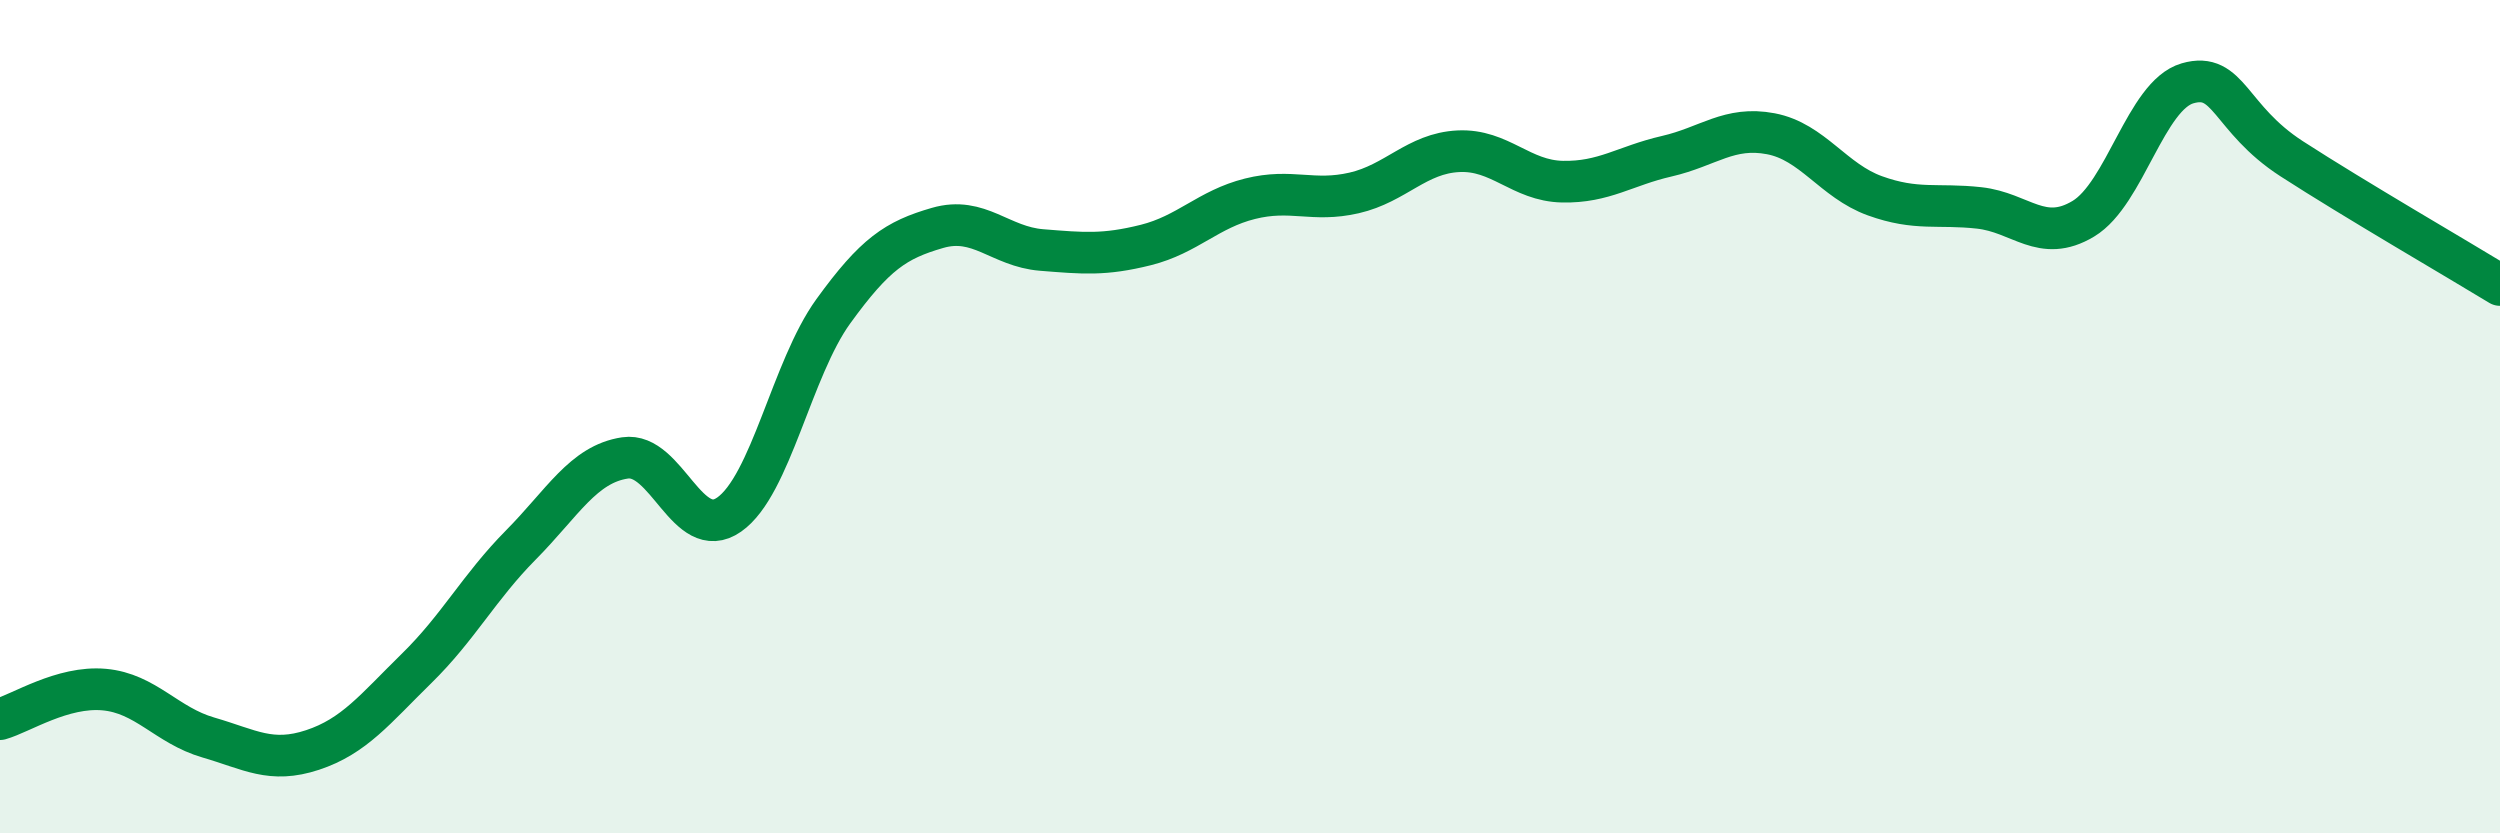
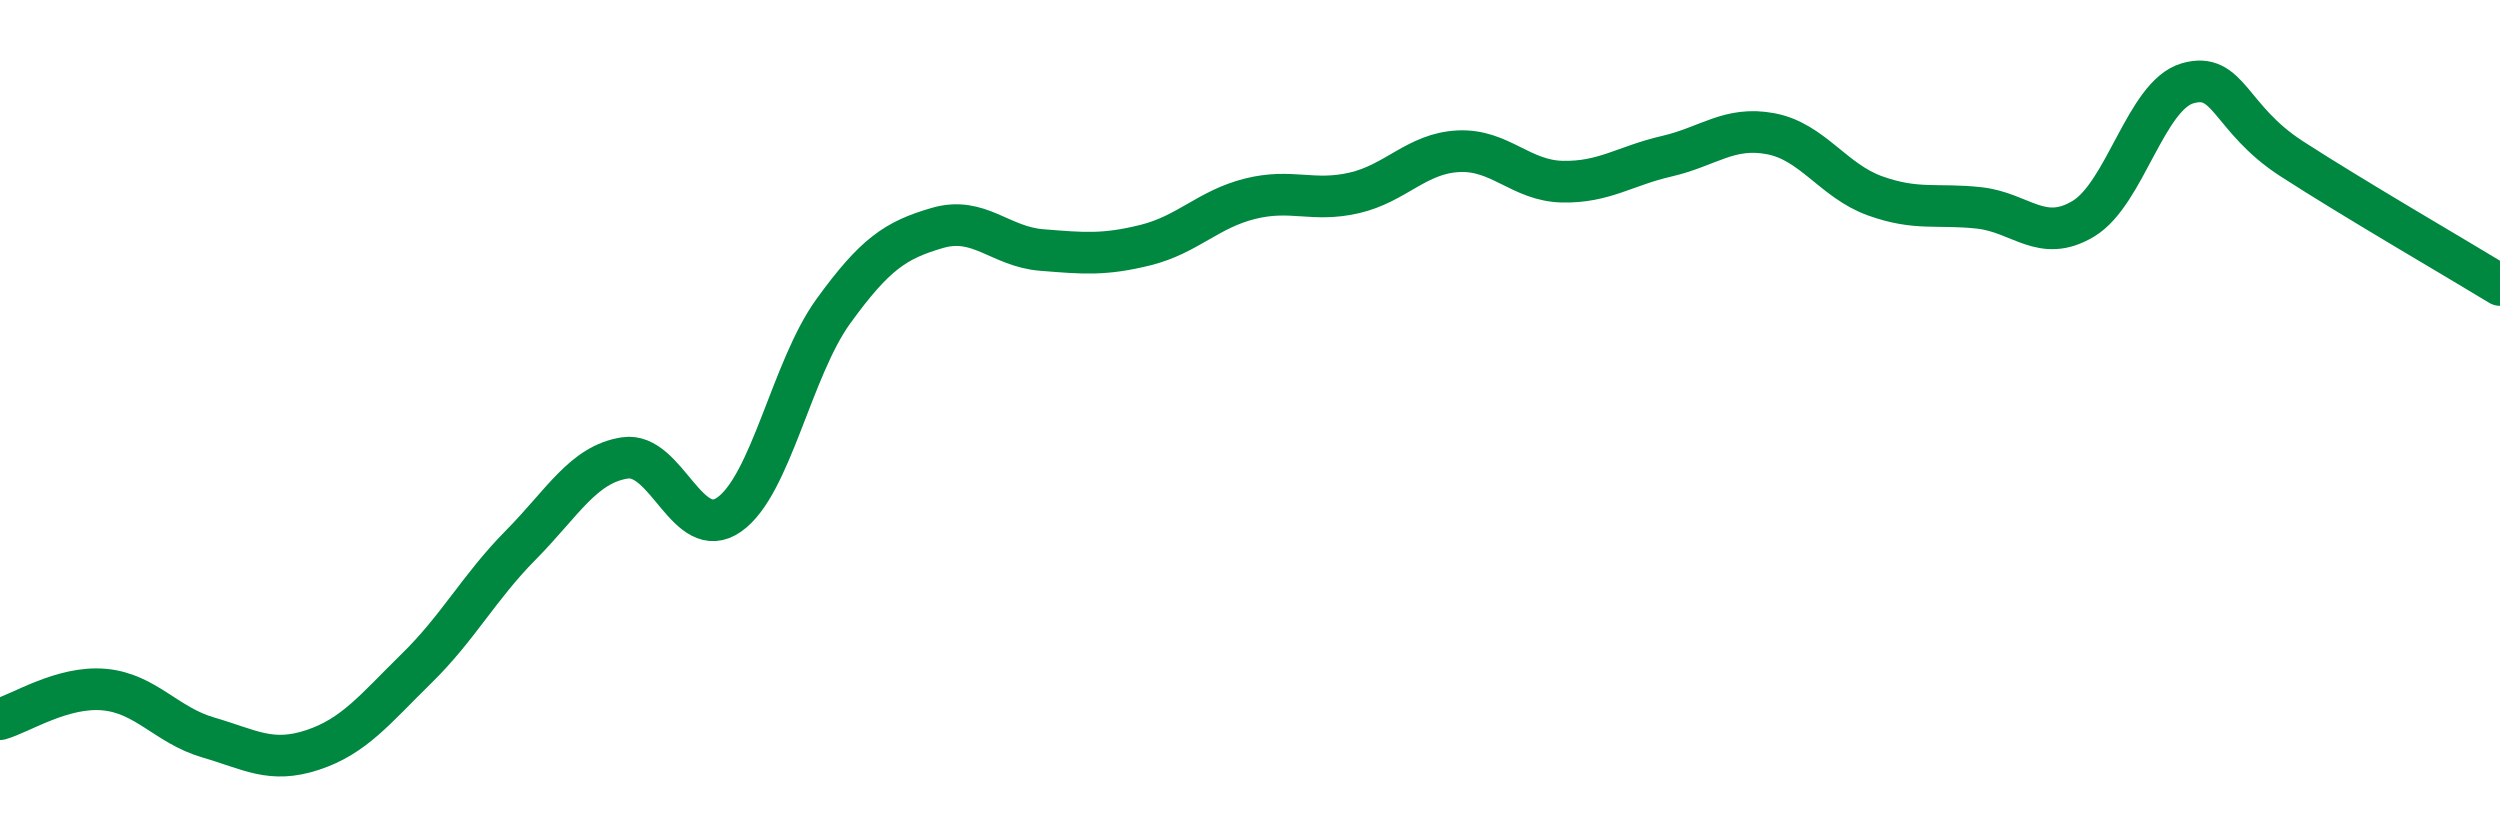
<svg xmlns="http://www.w3.org/2000/svg" width="60" height="20" viewBox="0 0 60 20">
-   <path d="M 0,17.26 C 0.5,17.12 1.5,16.46 2.5,16.55 C 3.5,16.64 4,17.41 5,17.7 C 6,17.99 6.5,18.33 7.5,18 C 8.5,17.67 9,17.02 10,16.04 C 11,15.06 11.5,14.09 12.5,13.08 C 13.5,12.07 14,11.14 15,10.99 C 16,10.84 16.5,13.05 17.5,12.35 C 18.5,11.65 19,8.85 20,7.47 C 21,6.09 21.5,5.76 22.5,5.47 C 23.5,5.18 24,5.92 25,6 C 26,6.08 26.5,6.13 27.5,5.88 C 28.5,5.63 29,5.02 30,4.77 C 31,4.52 31.5,4.86 32.5,4.63 C 33.5,4.4 34,3.68 35,3.63 C 36,3.58 36.5,4.34 37.5,4.36 C 38.5,4.38 39,3.98 40,3.75 C 41,3.52 41.5,3.02 42.5,3.21 C 43.5,3.4 44,4.34 45,4.7 C 46,5.06 46.5,4.88 47.5,4.99 C 48.5,5.1 49,5.85 50,5.25 C 51,4.65 51.5,2.29 52.5,2 C 53.5,1.71 53.5,2.84 55,3.81 C 56.5,4.78 59,6.23 60,6.84L60 20L0 20Z" fill="#008740" opacity="0.1" stroke-linecap="round" stroke-linejoin="round" />
  <path d="M 0,17.26 C 0.5,17.12 1.5,16.46 2.5,16.55 C 3.5,16.64 4,17.41 5,17.7 C 6,17.99 6.5,18.33 7.5,18 C 8.5,17.67 9,17.02 10,16.04 C 11,15.06 11.5,14.09 12.5,13.08 C 13.5,12.07 14,11.14 15,10.99 C 16,10.84 16.5,13.05 17.5,12.35 C 18.5,11.65 19,8.85 20,7.47 C 21,6.09 21.5,5.76 22.5,5.47 C 23.5,5.18 24,5.92 25,6 C 26,6.08 26.5,6.13 27.5,5.88 C 28.5,5.63 29,5.02 30,4.77 C 31,4.52 31.5,4.86 32.5,4.63 C 33.5,4.4 34,3.68 35,3.63 C 36,3.58 36.5,4.34 37.5,4.36 C 38.5,4.38 39,3.98 40,3.75 C 41,3.52 41.5,3.02 42.5,3.21 C 43.5,3.4 44,4.34 45,4.7 C 46,5.06 46.5,4.88 47.5,4.99 C 48.5,5.1 49,5.85 50,5.25 C 51,4.65 51.5,2.29 52.5,2 C 53.5,1.71 53.5,2.84 55,3.81 C 56.5,4.78 59,6.23 60,6.84" stroke="#008740" stroke-width="1" fill="none" stroke-linecap="round" stroke-linejoin="round" />
</svg>